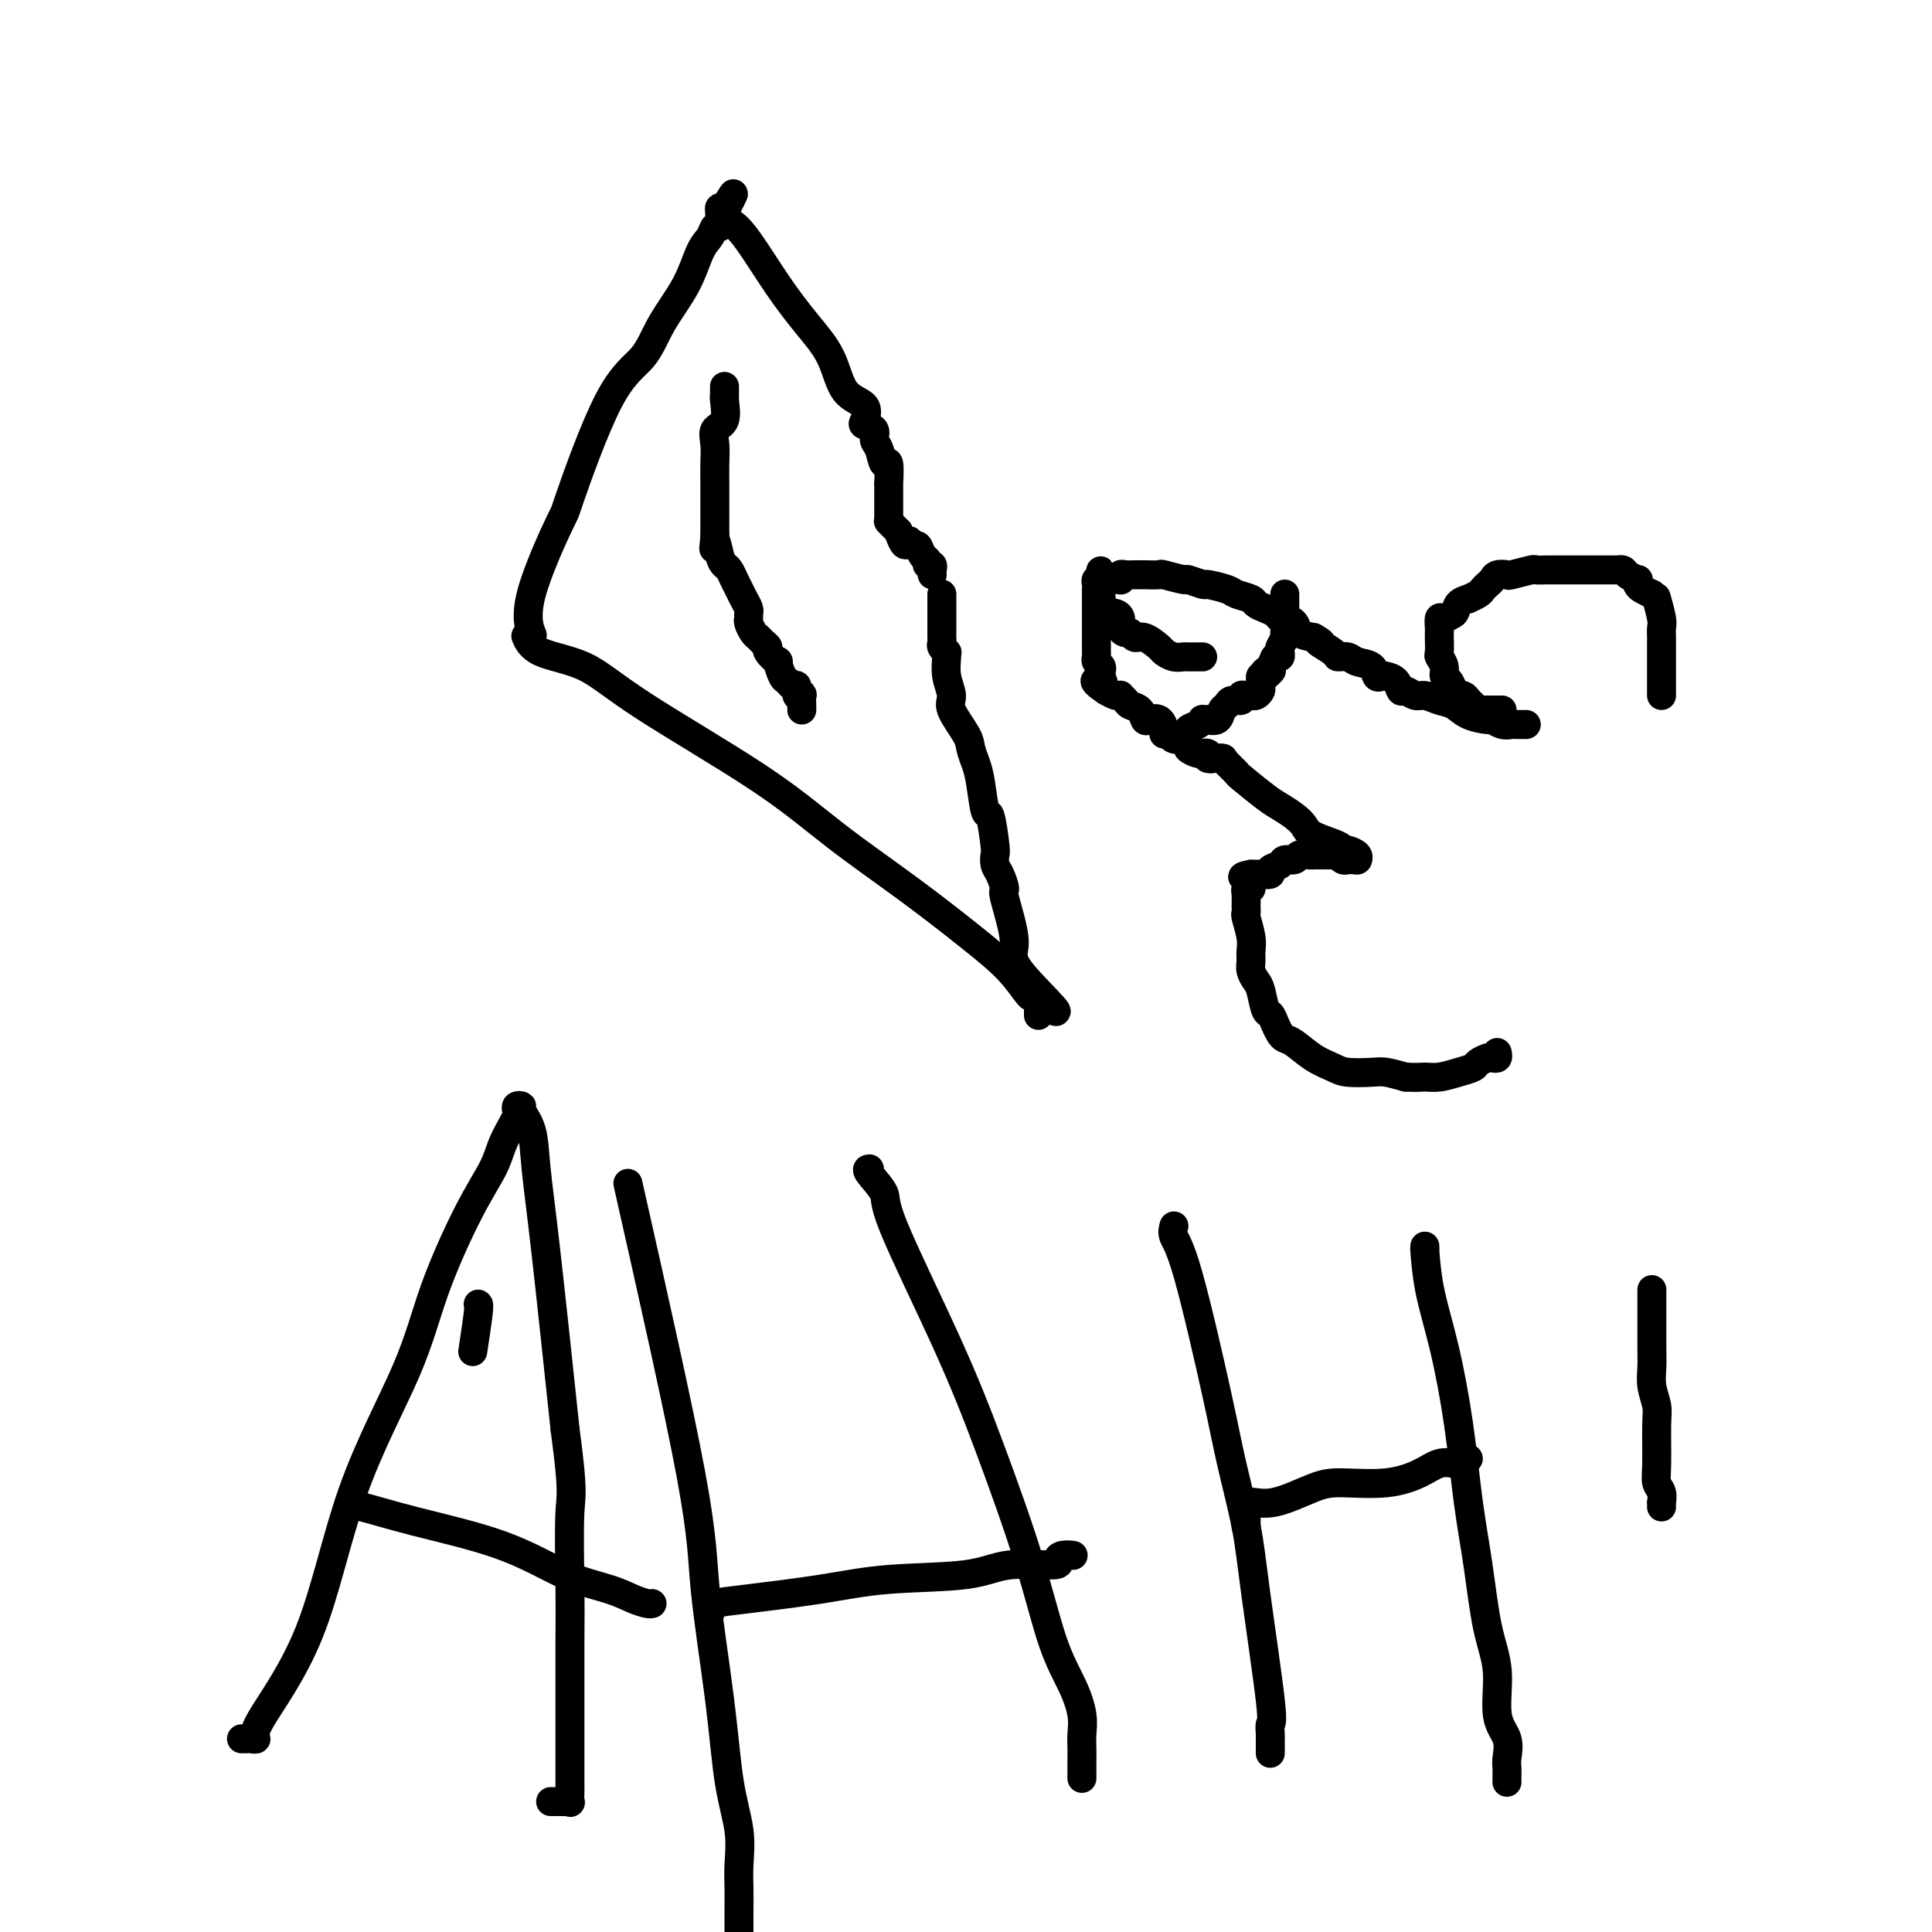
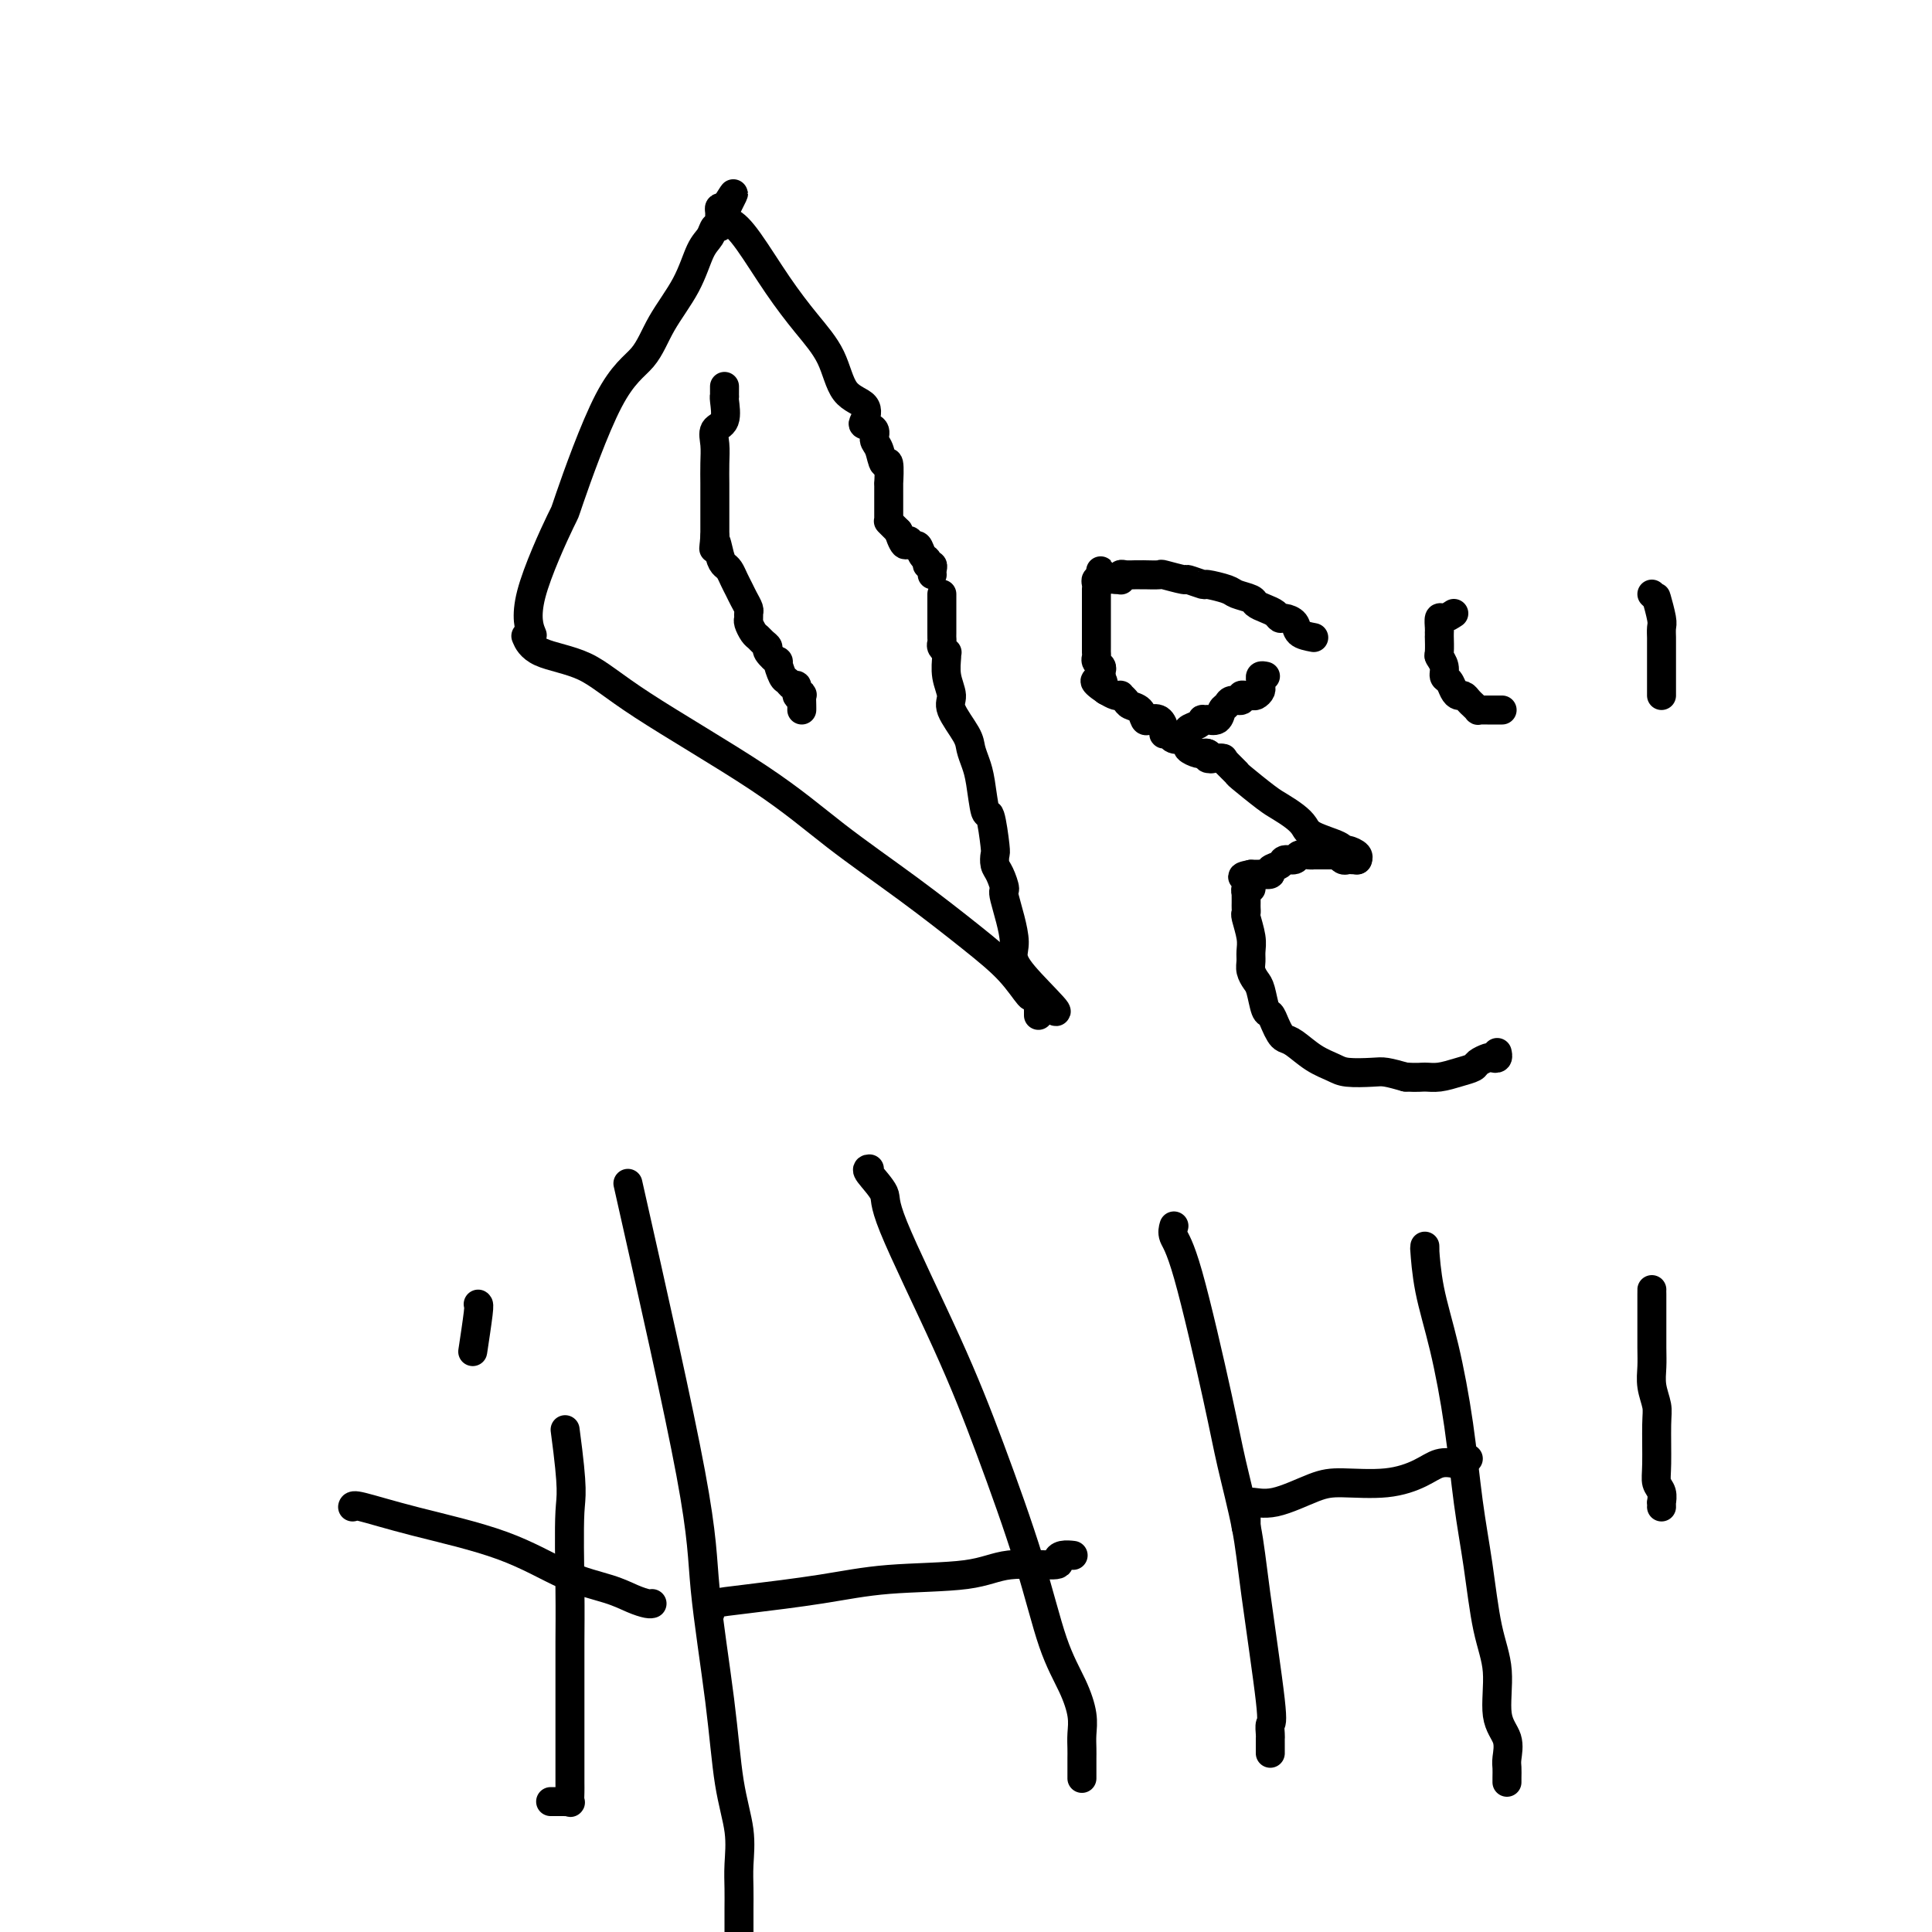
<svg xmlns="http://www.w3.org/2000/svg" viewBox="0 0 400 400" version="1.1">
  <g fill="none" stroke="#000000" stroke-width="6" stroke-linecap="round" stroke-linejoin="round">
    <path d="M110,131c0.180,0.452 0.359,0.905 0,0c-0.359,-0.905 -1.257,-3.166 0,-8c1.257,-4.834 4.669,-12.240 6,-15c1.331,-2.760 0.579,-0.875 2,-5c1.421,-4.125 5.013,-14.260 8,-20c2.987,-5.740 5.367,-7.085 7,-9c1.633,-1.915 2.517,-4.402 4,-7c1.483,-2.598 3.564,-5.309 5,-8c1.436,-2.691 2.227,-5.364 3,-7c0.773,-1.636 1.528,-2.235 2,-3c0.472,-0.765 0.662,-1.697 1,-2c0.338,-0.303 0.825,0.024 1,0c0.175,-0.024 0.036,-0.398 0,-1c-0.036,-0.602 0.029,-1.431 0,-2c-0.029,-0.569 -0.151,-0.877 0,-1c0.151,-0.123 0.576,-0.062 1,0" />
    <path d="M150,43c3.697,-6.049 0.938,-1.173 0,1c-0.938,2.173 -0.056,1.642 1,2c1.056,0.358 2.287,1.605 4,4c1.713,2.395 3.910,5.939 6,9c2.090,3.061 4.073,5.640 6,8c1.927,2.360 3.796,4.502 5,7c1.204,2.498 1.742,5.351 3,7c1.258,1.649 3.236,2.094 4,3c0.764,0.906 0.313,2.271 0,3c-0.313,0.729 -0.487,0.821 0,1c0.487,0.179 1.637,0.446 2,1c0.363,0.554 -0.060,1.394 0,2c0.060,0.606 0.605,0.979 1,2c0.395,1.021 0.642,2.691 1,3c0.358,0.309 0.828,-0.741 1,0c0.172,0.741 0.046,3.274 0,4c-0.046,0.726 -0.012,-0.356 0,0c0.012,0.356 0.003,2.151 0,3c-0.003,0.849 -0.001,0.752 0,1c0.001,0.248 0.000,0.841 0,1c-0.000,0.159 0.000,-0.115 0,0c-0.000,0.115 -0.001,0.618 0,1c0.001,0.382 0.003,0.641 0,1c-0.003,0.359 -0.012,0.817 0,1c0.012,0.183 0.044,0.090 0,0c-0.044,-0.090 -0.166,-0.178 0,0c0.166,0.178 0.619,0.622 1,1c0.381,0.378 0.691,0.689 1,1" />
    <path d="M186,110c1.488,4.407 1.709,2.423 2,2c0.291,-0.423 0.651,0.714 1,1c0.349,0.286 0.686,-0.278 1,0c0.314,0.278 0.606,1.398 1,2c0.394,0.602 0.890,0.687 1,1c0.110,0.313 -0.167,0.855 0,1c0.167,0.145 0.777,-0.105 1,0c0.223,0.105 0.060,0.567 0,1c-0.060,0.433 -0.017,0.838 0,1c0.017,0.162 0.009,0.081 0,0" />
    <path d="M109,132c-0.119,-0.287 -0.239,-0.573 0,0c0.239,0.573 0.836,2.007 3,3c2.164,0.993 5.896,1.545 9,3c3.104,1.455 5.580,3.812 12,8c6.420,4.188 16.783,10.208 24,15c7.217,4.792 11.289,8.357 16,12c4.711,3.643 10.060,7.365 15,11c4.940,3.635 9.471,7.184 13,10c3.529,2.816 6.056,4.900 8,7c1.944,2.100 3.306,4.215 4,5c0.694,0.785 0.722,0.239 1,0c0.278,-0.239 0.807,-0.170 1,0c0.193,0.170 0.052,0.440 0,1c-0.052,0.560 -0.014,1.410 0,2c0.014,0.590 0.004,0.921 0,1c-0.004,0.079 -0.001,-0.094 0,0c0.001,0.094 0.000,0.455 0,0c-0.000,-0.455 -0.000,-1.728 0,-3" />
    <path d="M215,207c8.381,6.268 0.334,-1.062 -3,-5c-3.334,-3.938 -1.955,-4.483 -2,-7c-0.045,-2.517 -1.515,-7.007 -2,-9c-0.485,-1.993 0.014,-1.488 0,-2c-0.014,-0.512 -0.543,-2.041 -1,-3c-0.457,-0.959 -0.843,-1.348 -1,-2c-0.157,-0.652 -0.083,-1.567 0,-2c0.083,-0.433 0.177,-0.384 0,-2c-0.177,-1.616 -0.625,-4.898 -1,-6c-0.375,-1.102 -0.675,-0.025 -1,-1c-0.325,-0.975 -0.673,-4.001 -1,-6c-0.327,-1.999 -0.633,-2.971 -1,-4c-0.367,-1.029 -0.796,-2.115 -1,-3c-0.204,-0.885 -0.184,-1.568 -1,-3c-0.816,-1.432 -2.468,-3.613 -3,-5c-0.532,-1.387 0.055,-1.978 0,-3c-0.055,-1.022 -0.750,-2.473 -1,-4c-0.250,-1.527 -0.053,-3.130 0,-4c0.053,-0.870 -0.038,-1.007 0,-1c0.038,0.007 0.206,0.159 0,0c-0.206,-0.159 -0.787,-0.627 -1,-1c-0.213,-0.373 -0.057,-0.649 0,-1c0.057,-0.351 0.015,-0.776 0,-1c-0.015,-0.224 -0.004,-0.245 0,-1c0.004,-0.755 0.001,-2.244 0,-3c-0.001,-0.756 -0.000,-0.781 0,-1c0.000,-0.219 0.000,-0.633 0,-1c-0.000,-0.367 -0.000,-0.686 0,-1c0.000,-0.314 0.000,-0.623 0,-1c-0.000,-0.377 -0.000,-0.822 0,-1c0.000,-0.178 0.000,-0.089 0,0" />
    <path d="M150,80c0.001,0.309 0.002,0.618 0,1c-0.002,0.382 -0.008,0.836 0,1c0.008,0.164 0.030,0.038 0,0c-0.030,-0.038 -0.113,0.012 0,1c0.113,0.988 0.423,2.916 0,4c-0.423,1.084 -1.577,1.325 -2,2c-0.423,0.675 -0.113,1.783 0,3c0.113,1.217 0.030,2.544 0,4c-0.030,1.456 -0.008,3.040 0,4c0.008,0.960 0.002,1.295 0,2c-0.002,0.705 -0.001,1.781 0,3c0.001,1.219 0.000,2.581 0,3c-0.000,0.419 -0.000,-0.104 0,0c0.000,0.104 0.000,0.836 0,1c-0.000,0.164 -0.000,-0.239 0,0c0.000,0.239 0.000,1.119 0,2" />
    <path d="M148,111c-0.357,4.870 -0.250,1.546 0,1c0.250,-0.546 0.645,1.688 1,3c0.355,1.312 0.672,1.702 1,2c0.328,0.298 0.666,0.503 1,1c0.334,0.497 0.664,1.285 1,2c0.336,0.715 0.679,1.358 1,2c0.321,0.642 0.621,1.284 1,2c0.379,0.716 0.837,1.505 1,2c0.163,0.495 0.033,0.696 0,1c-0.033,0.304 0.032,0.711 0,1c-0.032,0.289 -0.162,0.459 0,1c0.162,0.541 0.616,1.453 1,2c0.384,0.547 0.699,0.729 1,1c0.301,0.271 0.588,0.630 1,1c0.412,0.370 0.951,0.751 1,1c0.049,0.249 -0.390,0.367 0,1c0.390,0.633 1.610,1.782 2,2c0.390,0.218 -0.049,-0.493 0,0c0.049,0.493 0.587,2.192 1,3c0.413,0.808 0.703,0.725 1,1c0.297,0.275 0.601,0.909 1,1c0.399,0.091 0.891,-0.361 1,0c0.109,0.361 -0.167,1.537 0,2c0.167,0.463 0.777,0.215 1,0c0.223,-0.215 0.060,-0.398 0,0c-0.060,0.398 -0.016,1.376 0,2c0.016,0.624 0.005,0.892 0,1c-0.005,0.108 -0.002,0.054 0,0" />
    <path d="M253,157c0.232,0.008 0.465,0.016 0,0c-0.465,-0.016 -1.627,-0.057 -2,0c-0.373,0.057 0.042,0.212 0,0c-0.042,-0.212 -0.541,-0.792 -1,-1c-0.459,-0.208 -0.878,-0.044 -1,0c-0.122,0.044 0.054,-0.030 0,0c-0.054,0.030 -0.338,0.166 -1,0c-0.662,-0.166 -1.701,-0.632 -2,-1c-0.299,-0.368 0.141,-0.638 0,-1c-0.141,-0.362 -0.865,-0.814 -1,-1c-0.135,-0.186 0.318,-0.104 0,0c-0.318,0.104 -1.408,0.231 -2,0c-0.592,-0.231 -0.687,-0.819 -1,-1c-0.313,-0.181 -0.844,0.044 -1,0c-0.156,-0.044 0.061,-0.358 0,-1c-0.061,-0.642 -0.401,-1.611 -1,-2c-0.599,-0.389 -1.455,-0.198 -2,0c-0.545,0.198 -0.777,0.403 -1,0c-0.223,-0.403 -0.437,-1.415 -1,-2c-0.563,-0.585 -1.473,-0.745 -2,-1c-0.527,-0.255 -0.669,-0.607 -1,-1c-0.331,-0.393 -0.852,-0.827 -1,-1c-0.148,-0.173 0.075,-0.085 0,0c-0.075,0.085 -0.450,0.167 -1,0c-0.550,-0.167 -1.275,-0.584 -2,-1" />
    <path d="M229,143c-3.939,-2.636 -1.788,-2.226 -1,-2c0.788,0.226 0.212,0.268 0,0c-0.212,-0.268 -0.061,-0.845 0,-1c0.061,-0.155 0.030,0.113 0,0c-0.030,-0.113 -0.061,-0.608 0,-1c0.061,-0.392 0.212,-0.683 0,-1c-0.212,-0.317 -0.789,-0.662 -1,-1c-0.211,-0.338 -0.057,-0.671 0,-1c0.057,-0.329 0.015,-0.655 0,-1c-0.015,-0.345 -0.004,-0.708 0,-1c0.004,-0.292 0.001,-0.512 0,-1c-0.001,-0.488 -0.000,-1.243 0,-2c0.000,-0.757 0.000,-1.517 0,-2c-0.000,-0.483 -0.000,-0.689 0,-1c0.000,-0.311 0.000,-0.727 0,-1c-0.000,-0.273 0.000,-0.403 0,-1c-0.000,-0.597 -0.000,-1.662 0,-2c0.000,-0.338 0.000,0.050 0,0c-0.000,-0.050 -0.001,-0.539 0,-1c0.001,-0.461 0.004,-0.894 0,-1c-0.004,-0.106 -0.015,0.115 0,0c0.015,-0.115 0.056,-0.567 0,-1c-0.056,-0.433 -0.207,-0.847 0,-1c0.207,-0.153 0.774,-0.044 1,0c0.226,0.044 0.113,0.022 0,0" />
    <path d="M228,120c-0.187,-3.558 -0.155,-0.952 0,0c0.155,0.952 0.433,0.251 1,0c0.567,-0.251 1.422,-0.053 2,0c0.578,0.053 0.880,-0.038 1,0c0.120,0.038 0.059,0.206 0,0c-0.059,-0.206 -0.117,-0.787 0,-1c0.117,-0.213 0.411,-0.057 1,0c0.589,0.057 1.475,0.015 2,0c0.525,-0.015 0.688,-0.004 1,0c0.312,0.004 0.773,-0.000 1,0c0.227,0.000 0.219,0.004 0,0c-0.219,-0.004 -0.650,-0.016 0,0c0.650,0.016 2.382,0.061 3,0c0.618,-0.061 0.123,-0.227 1,0c0.877,0.227 3.124,0.849 4,1c0.876,0.151 0.379,-0.167 1,0c0.621,0.167 2.359,0.818 3,1c0.641,0.182 0.184,-0.106 1,0c0.816,0.106 2.904,0.606 4,1c1.096,0.394 1.200,0.683 2,1c0.800,0.317 2.294,0.663 3,1c0.706,0.337 0.622,0.664 1,1c0.378,0.336 1.219,0.680 2,1c0.781,0.320 1.503,0.614 2,1c0.497,0.386 0.768,0.863 1,1c0.232,0.137 0.423,-0.066 1,0c0.577,0.066 1.540,0.402 2,1c0.460,0.598 0.417,1.456 1,2c0.583,0.544 1.791,0.772 3,1" />
-     <path d="M272,132c2.838,1.669 0.933,0.843 1,1c0.067,0.157 2.105,1.298 3,2c0.895,0.702 0.645,0.966 1,1c0.355,0.034 1.314,-0.163 2,0c0.686,0.163 1.100,0.684 2,1c0.900,0.316 2.286,0.426 3,1c0.714,0.574 0.755,1.612 1,2c0.245,0.388 0.695,0.127 1,0c0.305,-0.127 0.466,-0.121 1,0c0.534,0.121 1.441,0.357 2,1c0.559,0.643 0.772,1.692 1,2c0.228,0.308 0.473,-0.126 1,0c0.527,0.126 1.336,0.811 2,1c0.664,0.189 1.184,-0.117 2,0c0.816,0.117 1.930,0.657 3,1c1.070,0.343 2.096,0.488 3,1c0.904,0.512 1.685,1.391 3,2c1.315,0.609 3.165,0.948 4,1c0.835,0.052 0.654,-0.182 1,0c0.346,0.182 1.220,0.781 2,1c0.780,0.219 1.467,0.059 2,0c0.533,-0.059 0.914,-0.016 1,0c0.086,0.016 -0.121,0.004 0,0c0.121,-0.004 0.571,-0.001 1,0c0.429,0.001 0.837,0.000 1,0c0.163,-0.000 0.082,-0.000 0,0" />
    <path d="M250,156c-0.090,0.424 -0.180,0.847 0,1c0.180,0.153 0.630,0.034 1,0c0.370,-0.034 0.659,0.015 1,0c0.341,-0.015 0.735,-0.096 1,0c0.265,0.096 0.402,0.368 1,1c0.598,0.632 1.658,1.625 2,2c0.342,0.375 -0.035,0.131 1,1c1.035,0.869 3.481,2.852 5,4c1.519,1.148 2.110,1.463 3,2c0.890,0.537 2.080,1.297 3,2c0.920,0.703 1.569,1.351 2,2c0.431,0.649 0.645,1.301 2,2c1.355,0.699 3.852,1.445 5,2c1.148,0.555 0.949,0.919 1,1c0.051,0.081 0.354,-0.122 1,0c0.646,0.122 1.637,0.569 2,1c0.363,0.431 0.098,0.847 0,1c-0.098,0.153 -0.028,0.044 0,0c0.028,-0.044 0.014,-0.022 0,0" />
    <path d="M281,178c-0.024,0.001 -0.048,0.001 0,0c0.048,-0.001 0.167,-0.004 0,0c-0.167,0.004 -0.619,0.015 -1,0c-0.381,-0.015 -0.690,-0.057 -1,0c-0.310,0.057 -0.621,0.211 -1,0c-0.379,-0.211 -0.826,-0.789 -1,-1c-0.174,-0.211 -0.075,-0.057 0,0c0.075,0.057 0.126,0.015 0,0c-0.126,-0.015 -0.430,-0.004 -1,0c-0.570,0.004 -1.406,0.001 -2,0c-0.594,-0.001 -0.946,0.000 -1,0c-0.054,-0.000 0.189,-0.001 0,0c-0.189,0.001 -0.809,0.004 -1,0c-0.191,-0.004 0.047,-0.016 0,0c-0.047,0.016 -0.378,0.060 -1,0c-0.622,-0.060 -1.534,-0.224 -2,0c-0.466,0.224 -0.487,0.834 -1,1c-0.513,0.166 -1.518,-0.113 -2,0c-0.482,0.113 -0.439,0.619 -1,1c-0.561,0.381 -1.725,0.638 -2,1c-0.275,0.362 0.339,0.829 0,1c-0.339,0.171 -1.630,0.046 -2,0c-0.370,-0.046 0.180,-0.013 0,0c-0.180,0.013 -1.090,0.007 -2,0" />
    <path d="M259,181c-3.399,0.647 -0.897,0.766 0,1c0.897,0.234 0.188,0.584 0,1c-0.188,0.416 0.146,0.899 0,1c-0.146,0.101 -0.771,-0.180 -1,0c-0.229,0.180 -0.061,0.822 0,1c0.061,0.178 0.017,-0.106 0,0c-0.017,0.106 -0.005,0.603 0,1c0.005,0.397 0.005,0.693 0,1c-0.005,0.307 -0.016,0.624 0,1c0.016,0.376 0.057,0.811 0,1c-0.057,0.189 -0.212,0.133 0,1c0.212,0.867 0.792,2.655 1,4c0.208,1.345 0.045,2.245 0,3c-0.045,0.755 0.029,1.366 0,2c-0.029,0.634 -0.163,1.293 0,2c0.163,0.707 0.621,1.463 1,2c0.379,0.537 0.679,0.854 1,2c0.321,1.146 0.663,3.119 1,4c0.337,0.881 0.669,0.668 1,1c0.331,0.332 0.660,1.209 1,2c0.340,0.791 0.689,1.497 1,2c0.311,0.503 0.584,0.804 1,1c0.416,0.196 0.976,0.287 2,1c1.024,0.713 2.514,2.047 4,3c1.486,0.953 2.970,1.526 4,2c1.030,0.474 1.606,0.849 3,1c1.394,0.151 3.606,0.079 5,0c1.394,-0.079 1.970,-0.165 3,0c1.030,0.165 2.515,0.583 4,1" />
    <path d="M291,223c2.633,0.142 3.215,-0.003 4,0c0.785,0.003 1.772,0.155 3,0c1.228,-0.155 2.696,-0.616 4,-1c1.304,-0.384 2.444,-0.690 3,-1c0.556,-0.310 0.527,-0.623 1,-1c0.473,-0.377 1.447,-0.819 2,-1c0.553,-0.181 0.684,-0.101 1,0c0.316,0.101 0.817,0.223 1,0c0.183,-0.223 0.049,-0.791 0,-1c-0.049,-0.209 -0.014,-0.060 0,0c0.014,0.060 0.007,0.030 0,0" />
    <path d="M311,147c-0.444,-0.000 -0.889,-0.000 -1,0c-0.111,0.000 0.111,0.000 0,0c-0.111,-0.000 -0.556,-0.000 -1,0c-0.444,0.000 -0.889,0.001 -1,0c-0.111,-0.001 0.111,-0.003 0,0c-0.111,0.003 -0.554,0.012 -1,0c-0.446,-0.012 -0.893,-0.046 -1,0c-0.107,0.046 0.126,0.170 0,0c-0.126,-0.170 -0.611,-0.636 -1,-1c-0.389,-0.364 -0.681,-0.626 -1,-1c-0.319,-0.374 -0.664,-0.859 -1,-1c-0.336,-0.141 -0.663,0.062 -1,0c-0.337,-0.062 -0.682,-0.388 -1,-1c-0.318,-0.612 -0.607,-1.510 -1,-2c-0.393,-0.490 -0.890,-0.574 -1,-1c-0.110,-0.426 0.167,-1.195 0,-2c-0.167,-0.805 -0.777,-1.645 -1,-2c-0.223,-0.355 -0.060,-0.224 0,-1c0.060,-0.776 0.016,-2.458 0,-3c-0.016,-0.542 -0.005,0.057 0,0c0.005,-0.057 0.004,-0.771 0,-1c-0.004,-0.229 -0.009,0.027 0,0c0.009,-0.027 0.033,-0.337 0,-1c-0.033,-0.663 -0.124,-1.678 0,-2c0.124,-0.322 0.464,0.051 1,0c0.536,-0.051 1.268,-0.525 2,-1" />
-     <path d="M301,127c0.561,-0.544 0.465,-1.402 1,-2c0.535,-0.598 1.701,-0.934 2,-1c0.299,-0.066 -0.271,0.137 0,0c0.271,-0.137 1.381,-0.615 2,-1c0.619,-0.385 0.748,-0.678 1,-1c0.252,-0.322 0.628,-0.674 1,-1c0.372,-0.326 0.741,-0.627 1,-1c0.259,-0.373 0.407,-0.818 1,-1c0.593,-0.182 1.629,-0.101 2,0c0.371,0.101 0.075,0.223 1,0c0.925,-0.223 3.071,-0.792 4,-1c0.929,-0.208 0.642,-0.056 1,0c0.358,0.056 1.359,0.015 2,0c0.641,-0.015 0.920,-0.004 1,0c0.080,0.004 -0.039,0.001 1,0c1.039,-0.001 3.235,-0.000 4,0c0.765,0.000 0.097,0.000 0,0c-0.097,-0.000 0.375,-0.000 1,0c0.625,0.000 1.401,-0.000 2,0c0.599,0.000 1.021,0.000 1,0c-0.021,-0.000 -0.486,-0.001 0,0c0.486,0.001 1.922,0.003 3,0c1.078,-0.003 1.799,-0.011 2,0c0.201,0.011 -0.118,0.041 0,0c0.118,-0.041 0.672,-0.151 1,0c0.328,0.151 0.430,0.565 1,1c0.570,0.435 1.609,0.890 2,1c0.391,0.110 0.136,-0.125 0,0c-0.136,0.125 -0.152,0.611 0,1c0.152,0.389 0.472,0.683 1,1c0.528,0.317 1.264,0.659 2,1" />
    <path d="M342,123c1.171,1.059 1.098,1.205 1,1c-0.098,-0.205 -0.223,-0.761 0,0c0.223,0.761 0.792,2.839 1,4c0.208,1.161 0.056,1.406 0,2c-0.056,0.594 -0.015,1.536 0,2c0.015,0.464 0.004,0.449 0,1c-0.004,0.551 -0.001,1.668 0,2c0.001,0.332 0.000,-0.119 0,0c-0.000,0.119 -0.000,0.810 0,1c0.000,0.190 0.000,-0.122 0,0c-0.000,0.122 -0.000,0.677 0,1c0.000,0.323 0.000,0.415 0,1c-0.000,0.585 -0.000,1.662 0,2c0.000,0.338 0.000,-0.063 0,0c-0.000,0.063 -0.000,0.591 0,1c0.000,0.409 0.000,0.698 0,1c-0.000,0.302 -0.000,0.617 0,1c0.000,0.383 0.000,0.835 0,1c-0.000,0.165 -0.000,0.045 0,0c0.000,-0.045 0.000,-0.013 0,0c-0.000,0.013 -0.000,0.006 0,0" />
    <path d="M245,152c-0.127,-0.024 -0.254,-0.049 0,0c0.254,0.049 0.890,0.171 1,0c0.110,-0.171 -0.306,-0.634 0,-1c0.306,-0.366 1.334,-0.634 2,-1c0.666,-0.366 0.970,-0.828 1,-1c0.030,-0.172 -0.213,-0.053 0,0c0.213,0.053 0.884,0.040 1,0c0.116,-0.040 -0.321,-0.106 0,0c0.321,0.106 1.400,0.383 2,0c0.600,-0.383 0.720,-1.427 1,-2c0.280,-0.573 0.719,-0.675 1,-1c0.281,-0.325 0.404,-0.872 1,-1c0.596,-0.128 1.665,0.163 2,0c0.335,-0.163 -0.064,-0.779 0,-1c0.064,-0.221 0.592,-0.048 1,0c0.408,0.048 0.698,-0.028 1,0c0.302,0.028 0.616,0.162 1,0c0.384,-0.162 0.838,-0.618 1,-1c0.162,-0.382 0.033,-0.690 0,-1c-0.033,-0.310 0.030,-0.622 0,-1c-0.030,-0.378 -0.151,-0.822 0,-1c0.151,-0.178 0.576,-0.089 1,0" />
-     <path d="M262,140c2.581,-2.056 0.534,-1.195 0,-1c-0.534,0.195 0.444,-0.275 1,-1c0.556,-0.725 0.689,-1.703 1,-2c0.311,-0.297 0.801,0.088 1,0c0.199,-0.088 0.106,-0.650 0,-1c-0.106,-0.350 -0.224,-0.489 0,-1c0.224,-0.511 0.792,-1.394 1,-2c0.208,-0.606 0.056,-0.936 0,-1c-0.056,-0.064 -0.015,0.137 0,0c0.015,-0.137 0.004,-0.613 0,-1c-0.004,-0.387 -0.001,-0.686 0,-1c0.001,-0.314 0.000,-0.643 0,-1c-0.000,-0.357 -0.000,-0.740 0,-1c0.000,-0.260 0.000,-0.396 0,-1c-0.000,-0.604 -0.000,-1.677 0,-2c0.000,-0.323 0.000,0.105 0,0c-0.000,-0.105 -0.000,-0.744 0,-1c0.000,-0.256 0.000,-0.128 0,0" />
-     <path d="M228,124c0.002,-0.119 0.003,-0.238 0,0c-0.003,0.238 -0.012,0.835 0,1c0.012,0.165 0.044,-0.100 0,0c-0.044,0.100 -0.166,0.565 0,1c0.166,0.435 0.618,0.841 1,1c0.382,0.159 0.694,0.071 1,0c0.306,-0.071 0.607,-0.125 1,0c0.393,0.125 0.878,0.430 1,1c0.122,0.570 -0.120,1.405 0,2c0.120,0.595 0.603,0.951 1,1c0.397,0.049 0.707,-0.208 1,0c0.293,0.208 0.568,0.883 1,1c0.432,0.117 1.023,-0.322 2,0c0.977,0.322 2.342,1.407 3,2c0.658,0.593 0.610,0.695 1,1c0.390,0.305 1.218,0.814 2,1c0.782,0.186 1.520,0.050 2,0c0.480,-0.050 0.703,-0.013 1,0c0.297,0.013 0.667,0.004 1,0c0.333,-0.004 0.628,-0.001 1,0c0.372,0.001 0.821,0.000 1,0c0.179,-0.000 0.090,-0.000 0,0" />
    <path d="M99,270c0.111,0.067 0.222,0.133 0,2c-0.222,1.867 -0.778,5.533 -1,7c-0.222,1.467 -0.111,0.733 0,0" />
-     <path d="M50,360c0.350,0.007 0.699,0.014 1,0c0.301,-0.014 0.552,-0.048 1,0c0.448,0.048 1.092,0.179 1,0c-0.092,-0.179 -0.919,-0.668 1,-4c1.919,-3.332 6.585,-9.508 10,-18c3.415,-8.492 5.580,-19.299 9,-29c3.420,-9.701 8.095,-18.296 11,-25c2.905,-6.704 4.039,-11.519 6,-17c1.961,-5.481 4.750,-11.629 7,-16c2.250,-4.371 3.962,-6.964 5,-9c1.038,-2.036 1.401,-3.516 2,-5c0.599,-1.484 1.433,-2.972 2,-4c0.567,-1.028 0.868,-1.595 1,-2c0.132,-0.405 0.095,-0.649 0,-1c-0.095,-0.351 -0.247,-0.809 0,-1c0.247,-0.191 0.894,-0.114 1,0c0.106,0.114 -0.328,0.265 0,1c0.328,0.735 1.418,2.053 2,4c0.582,1.947 0.657,4.524 1,8c0.343,3.476 0.955,7.850 2,17c1.045,9.150 2.522,23.075 4,37" />
    <path d="M117,296c1.774,13.233 1.207,13.315 1,17c-0.207,3.685 -0.056,10.973 0,16c0.056,5.027 0.015,7.794 0,11c-0.015,3.206 -0.004,6.853 0,11c0.004,4.147 0.002,8.796 0,12c-0.002,3.204 -0.005,4.964 0,6c0.005,1.036 0.016,1.349 0,2c-0.016,0.651 -0.060,1.638 0,2c0.060,0.362 0.224,0.097 0,0c-0.224,-0.097 -0.834,-0.026 -1,0c-0.166,0.026 0.113,0.007 0,0c-0.113,-0.007 -0.618,-0.002 -1,0c-0.382,0.002 -0.641,0.001 -1,0c-0.359,-0.001 -0.817,-0.000 -1,0c-0.183,0.000 -0.092,0.000 0,0" />
    <path d="M73,312c0.057,-0.231 0.114,-0.463 2,0c1.886,0.463 5.600,1.619 11,3c5.400,1.381 12.487,2.987 18,5c5.513,2.013 9.453,4.434 13,6c3.547,1.566 6.702,2.276 9,3c2.298,0.724 3.740,1.462 5,2c1.260,0.538 2.338,0.876 3,1c0.662,0.124 0.909,0.033 1,0c0.091,-0.033 0.026,-0.010 0,0c-0.026,0.010 -0.013,0.005 0,0" />
    <path d="M130,245c5.234,23.219 10.468,46.438 13,60c2.532,13.562 2.363,17.467 3,24c0.637,6.533 2.080,15.696 3,23c0.920,7.304 1.318,12.751 2,17c0.682,4.249 1.647,7.299 2,10c0.353,2.701 0.095,5.052 0,7c-0.095,1.948 -0.025,3.494 0,5c0.025,1.506 0.007,2.971 0,4c-0.007,1.029 -0.002,1.623 0,2c0.002,0.377 0.001,0.536 0,1c-0.001,0.464 -0.000,1.232 0,2" />
    <path d="M147,334c-0.001,-0.328 -0.001,-0.655 0,-1c0.001,-0.345 0.004,-0.707 1,-1c0.996,-0.293 2.984,-0.517 7,-1c4.016,-0.483 10.058,-1.225 15,-2c4.942,-0.775 8.784,-1.584 14,-2c5.216,-0.416 11.806,-0.441 16,-1c4.194,-0.559 5.993,-1.652 9,-2c3.007,-0.348 7.223,0.050 9,0c1.777,-0.050 1.116,-0.550 1,-1c-0.116,-0.450 0.315,-0.852 1,-1c0.685,-0.148 1.624,-0.042 2,0c0.376,0.042 0.188,0.021 0,0" />
    <path d="M180,242c-0.353,0.024 -0.706,0.048 0,1c0.706,0.952 2.470,2.834 3,4c0.530,1.166 -0.176,1.618 2,7c2.176,5.382 7.233,15.694 11,24c3.767,8.306 6.243,14.605 9,22c2.757,7.395 5.797,15.885 8,23c2.203,7.115 3.571,12.854 5,17c1.429,4.146 2.919,6.697 4,9c1.081,2.303 1.754,4.358 2,6c0.246,1.642 0.066,2.873 0,4c-0.066,1.127 -0.018,2.152 0,3c0.018,0.848 0.005,1.520 0,2c-0.005,0.480 -0.001,0.768 0,1c0.001,0.232 0.000,0.409 0,1c-0.000,0.591 -0.000,1.598 0,2c0.000,0.402 0.000,0.201 0,0" />
    <path d="M243,254c0.047,-0.163 0.094,-0.326 0,0c-0.094,0.326 -0.331,1.139 0,2c0.331,0.861 1.228,1.768 3,8c1.772,6.232 4.420,17.790 6,25c1.580,7.210 2.094,10.074 3,14c0.906,3.926 2.204,8.915 3,13c0.796,4.085 1.089,7.265 2,14c0.911,6.735 2.440,17.023 3,22c0.560,4.977 0.150,4.643 0,5c-0.150,0.357 -0.040,1.406 0,2c0.040,0.594 0.011,0.734 0,1c-0.011,0.266 -0.003,0.659 0,1c0.003,0.341 0.001,0.630 0,1c-0.001,0.370 -0.000,0.820 0,1c0.000,0.180 0.000,0.090 0,0" />
    <path d="M258,316c-0.000,0.090 -0.000,0.179 0,0c0.000,-0.179 0.001,-0.627 0,-1c-0.001,-0.373 -0.002,-0.672 0,-1c0.002,-0.328 0.009,-0.687 0,-1c-0.009,-0.313 -0.033,-0.582 0,-1c0.033,-0.418 0.124,-0.986 1,-1c0.876,-0.014 2.538,0.527 5,0c2.462,-0.527 5.726,-2.120 8,-3c2.274,-0.880 3.558,-1.045 6,-1c2.442,0.045 6.041,0.300 9,0c2.959,-0.300 5.279,-1.156 7,-2c1.721,-0.844 2.843,-1.676 4,-2c1.157,-0.324 2.349,-0.139 3,0c0.651,0.139 0.762,0.233 1,0c0.238,-0.233 0.602,-0.794 1,-1c0.398,-0.206 0.828,-0.059 1,0c0.172,0.059 0.086,0.029 0,0" />
    <path d="M295,258c0.012,0.595 0.023,1.190 0,1c-0.023,-0.190 -0.081,-1.164 0,0c0.081,1.164 0.301,4.468 1,8c0.699,3.532 1.877,7.293 3,12c1.123,4.707 2.190,10.362 3,16c0.810,5.638 1.364,11.260 2,16c0.636,4.740 1.355,8.598 2,13c0.645,4.402 1.216,9.347 2,13c0.784,3.653 1.779,6.014 2,9c0.221,2.986 -0.333,6.596 0,9c0.333,2.404 1.553,3.600 2,5c0.447,1.400 0.120,3.002 0,4c-0.120,0.998 -0.032,1.392 0,2c0.032,0.608 0.009,1.431 0,2c-0.009,0.569 -0.002,0.884 0,1c0.002,0.116 0.001,0.033 0,0c-0.001,-0.033 -0.000,-0.017 0,0" />
    <path d="M342,267c-0.001,0.013 -0.001,0.025 0,1c0.001,0.975 0.004,2.911 0,5c-0.004,2.089 -0.015,4.329 0,6c0.015,1.671 0.057,2.772 0,4c-0.057,1.228 -0.212,2.584 0,4c0.212,1.416 0.793,2.893 1,4c0.207,1.107 0.041,1.846 0,4c-0.041,2.154 0.041,5.725 0,8c-0.041,2.275 -0.207,3.254 0,4c0.207,0.746 0.788,1.258 1,2c0.212,0.742 0.057,1.714 0,2c-0.057,0.286 -0.015,-0.115 0,0c0.015,0.115 0.004,0.747 0,1c-0.004,0.253 -0.002,0.126 0,0" />
  </g>
</svg>